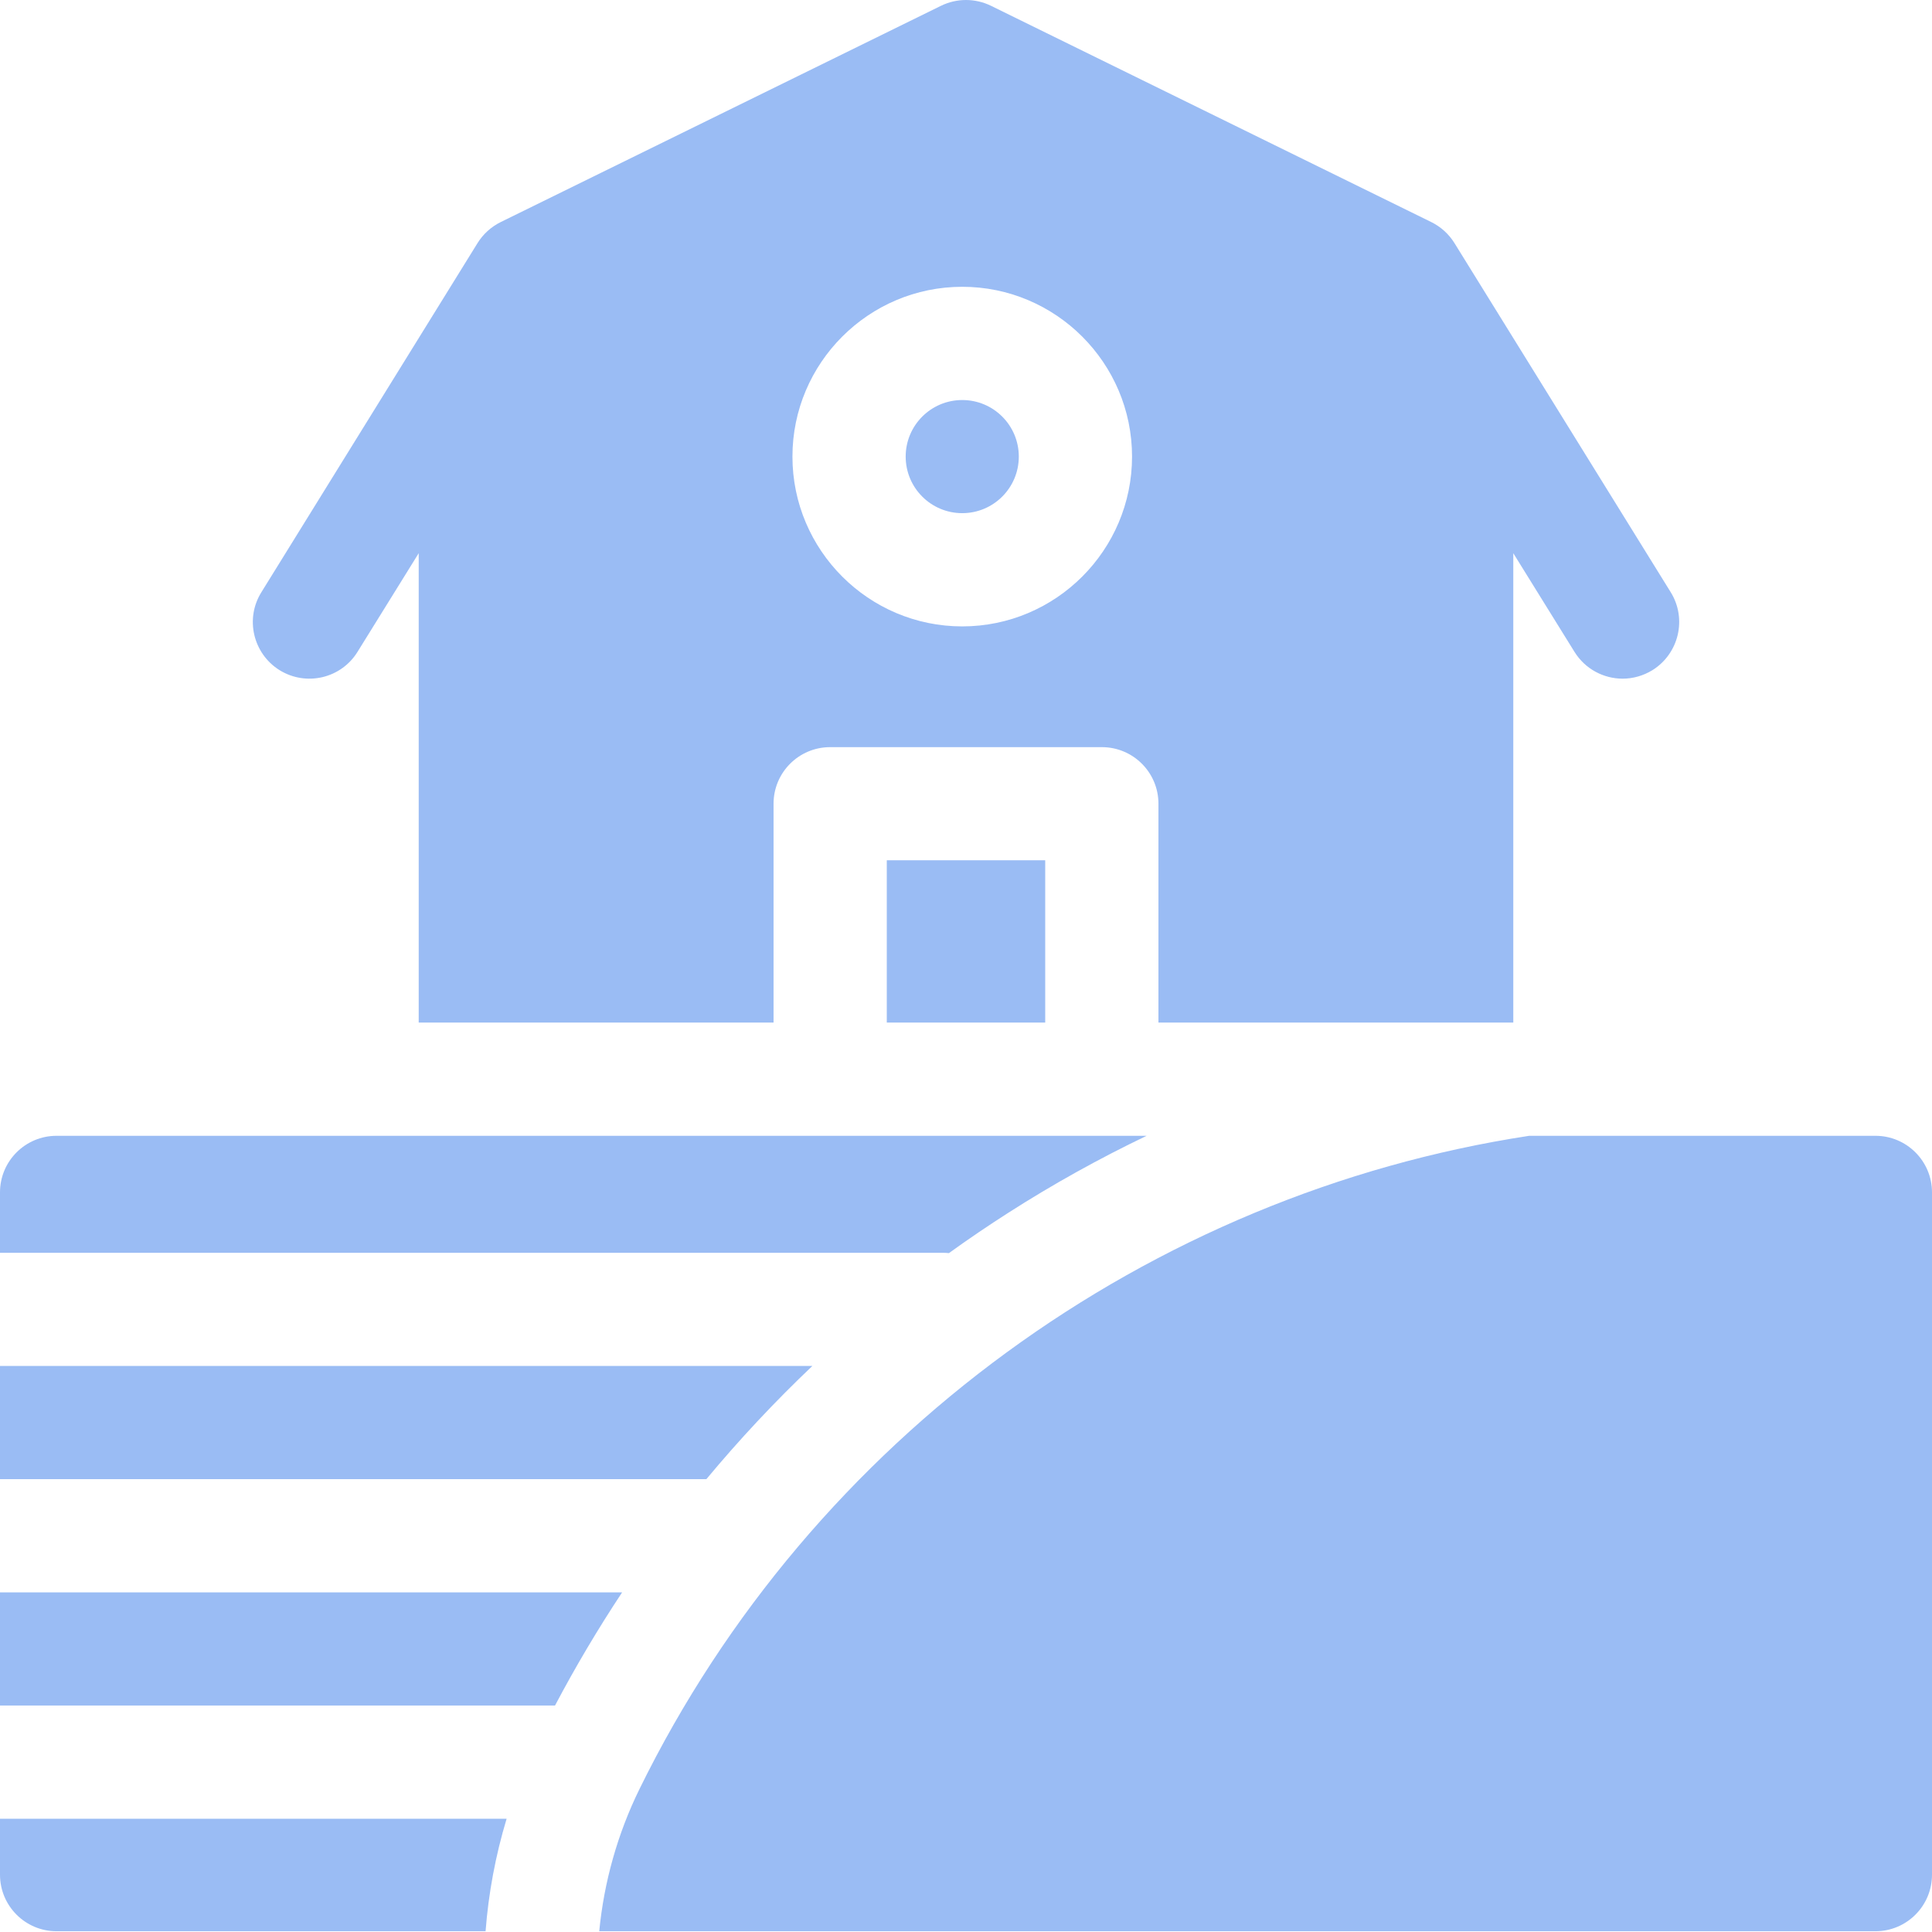
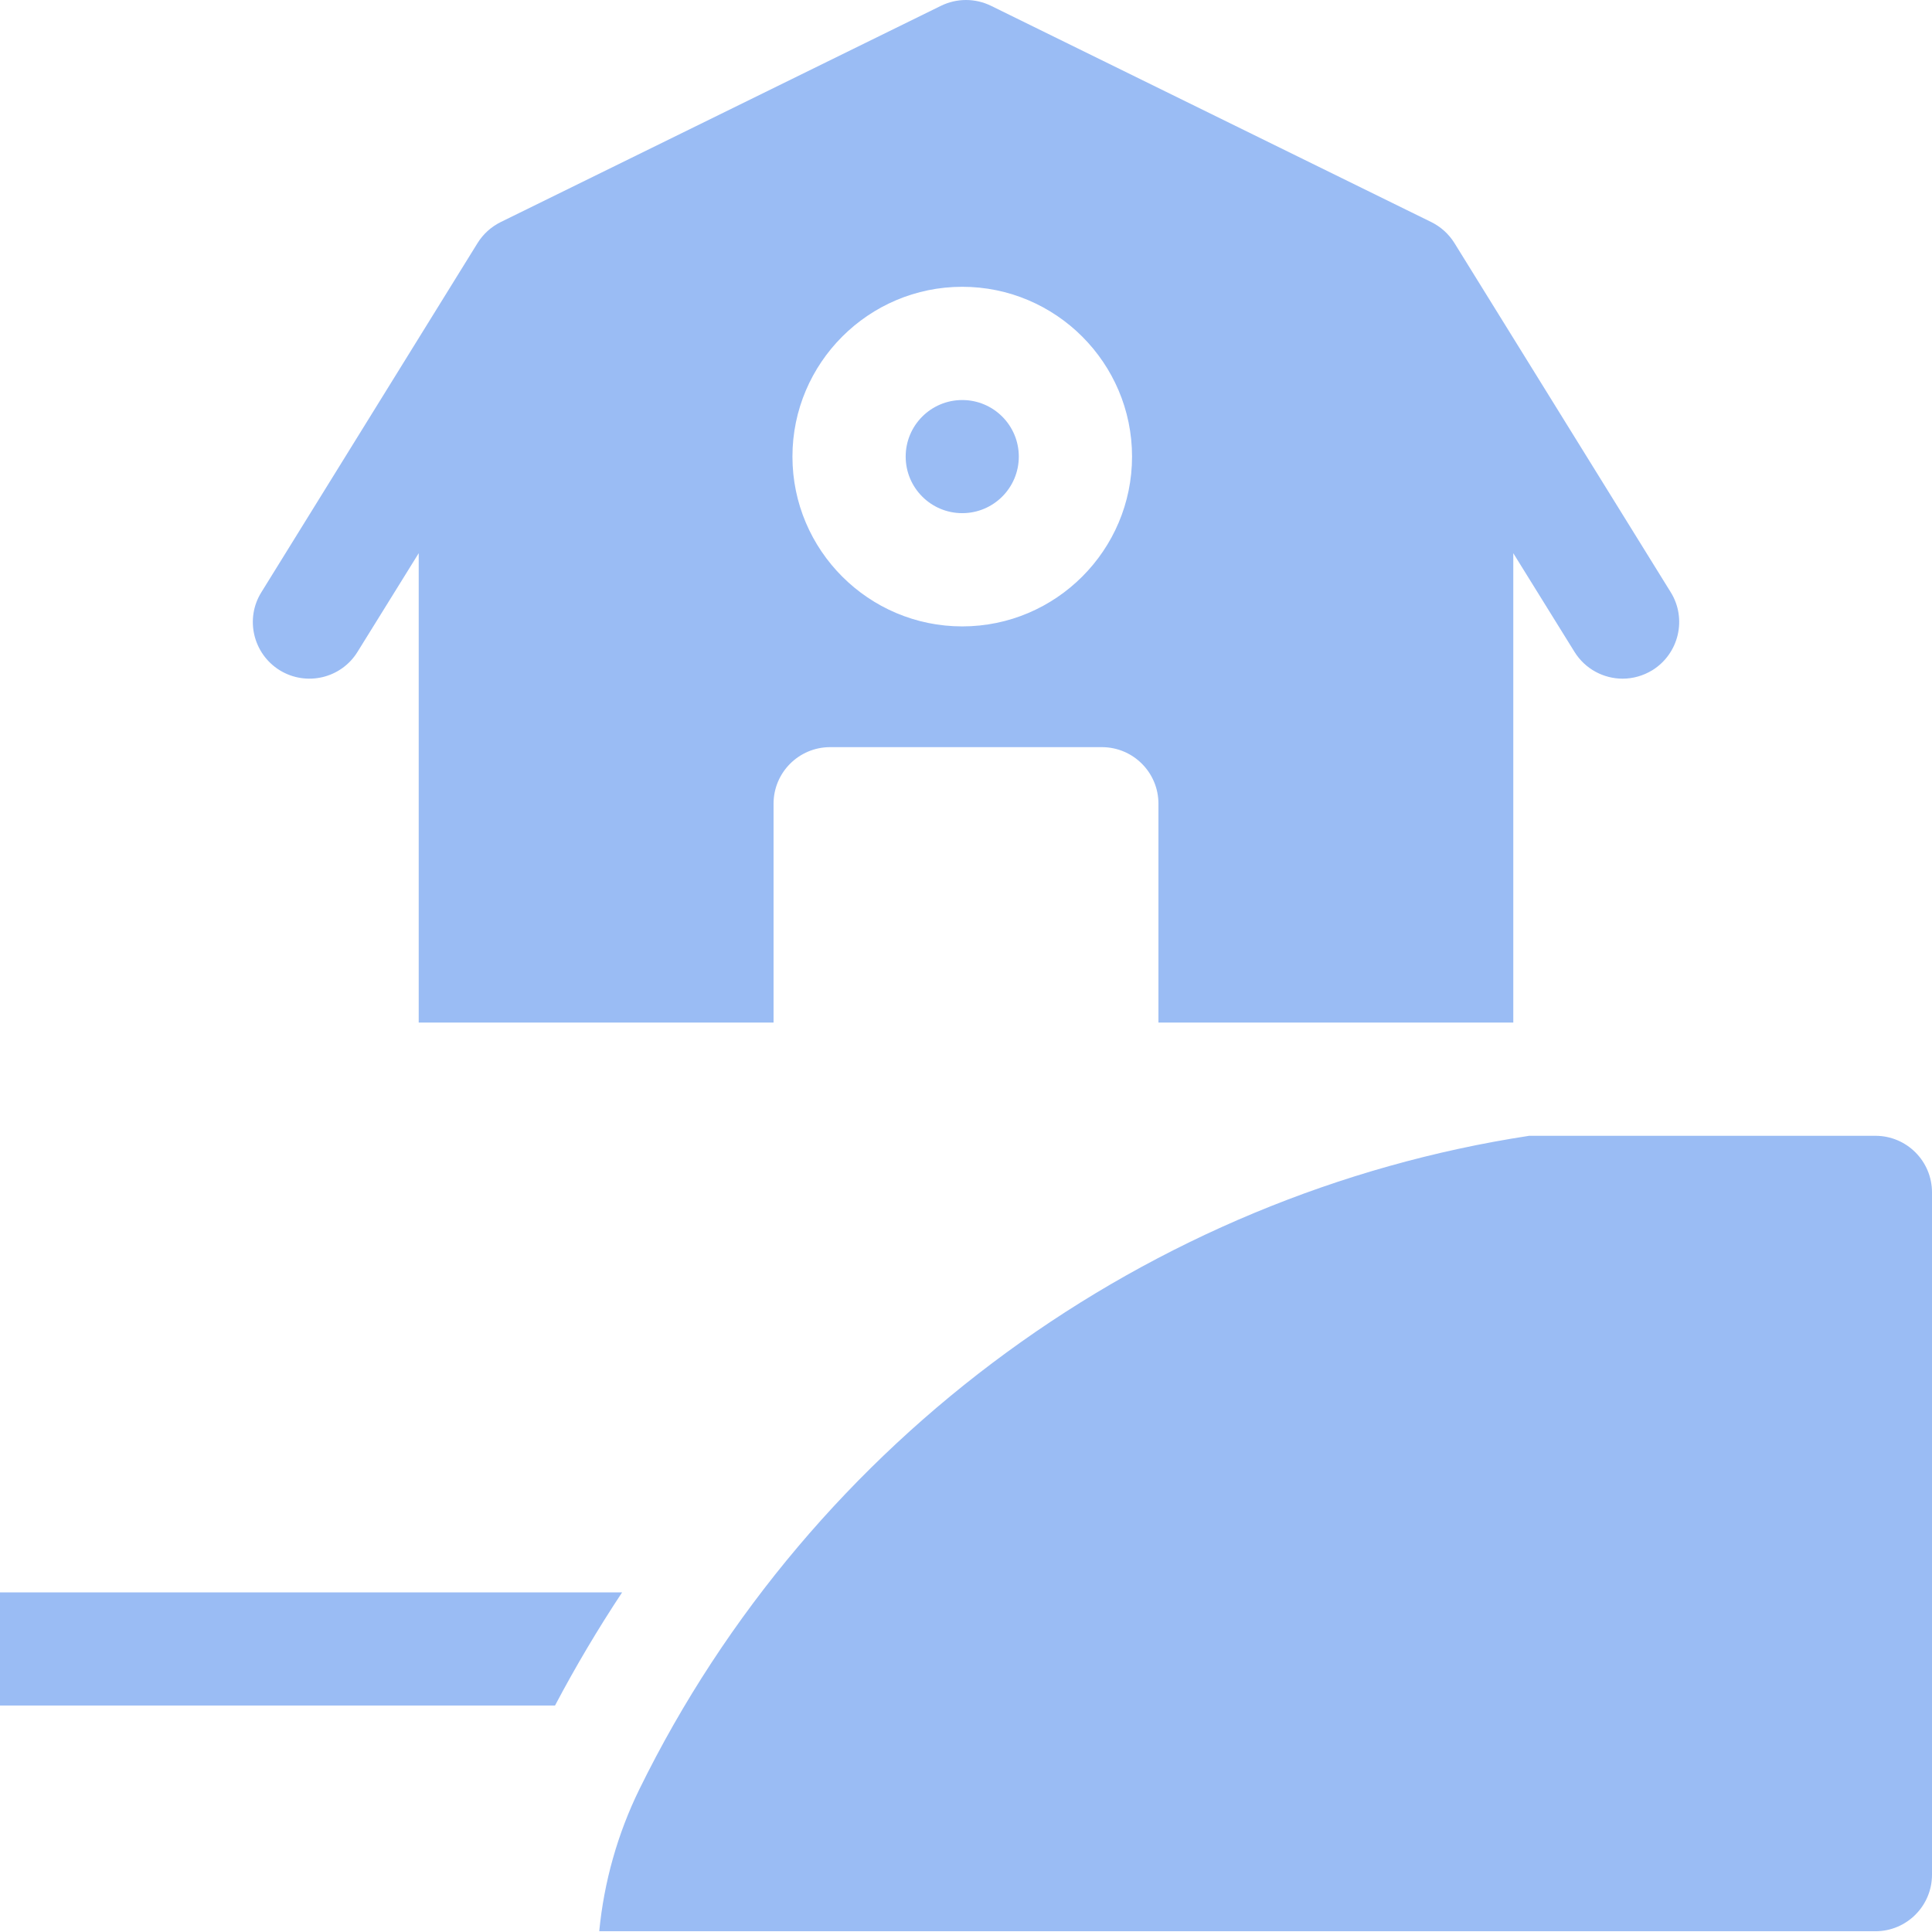
<svg xmlns="http://www.w3.org/2000/svg" width="18" height="18" viewBox="0 0 18 18" fill="none">
  <path d="M8.965 4.781C9.256 4.781 9.492 4.545 9.492 4.254C9.492 3.963 9.256 3.727 8.965 3.727C8.674 3.727 8.438 3.963 8.438 4.254C8.438 4.545 8.674 4.781 8.965 4.781Z" fill="#9ABCF4" />
-   <path d="M8.262 8.015H9.738V9.527H8.262V8.015Z" fill="#9ABCF4" />
  <path d="M2.605 6.244C2.853 6.397 3.178 6.321 3.331 6.073L3.901 5.154V9.527H7.207V7.488C7.207 7.197 7.443 6.961 7.734 6.961H10.266C10.557 6.961 10.793 7.197 10.793 7.488V9.527H14.099V5.154L14.669 6.073C14.769 6.234 14.941 6.323 15.118 6.323C15.212 6.323 15.308 6.297 15.395 6.244C15.642 6.09 15.719 5.765 15.566 5.518L13.551 2.265C13.499 2.181 13.424 2.113 13.335 2.069L9.233 0.054C9.086 -0.018 8.914 -0.018 8.767 0.054L4.665 2.069C4.576 2.113 4.501 2.181 4.449 2.265L2.435 5.518C2.281 5.765 2.358 6.09 2.605 6.244ZM8.965 2.672C9.837 2.672 10.547 3.382 10.547 4.254C10.547 5.126 9.837 5.836 8.965 5.836C8.093 5.836 7.383 5.126 7.383 4.254C7.383 3.382 8.093 2.672 8.965 2.672Z" fill="#9ABCF4" />
  <path d="M0 14.836V15.89H5.171C5.362 15.528 5.571 15.176 5.796 14.836H0Z" fill="#9ABCF4" />
-   <path d="M7.569 12.726H0V13.781H6.581C6.889 13.411 7.219 13.058 7.569 12.726Z" fill="#9ABCF4" />
-   <path d="M8.841 11.675C9.022 11.544 9.207 11.419 9.396 11.298C9.812 11.032 10.242 10.793 10.683 10.582H0.527C0.236 10.582 0 10.818 0 11.109V11.672H8.784C8.803 11.672 8.822 11.673 8.841 11.675Z" fill="#9ABCF4" />
-   <path d="M0 17.466C0 17.757 0.236 17.993 0.527 17.993H4.524C4.551 17.639 4.617 17.286 4.72 16.945H0V17.466Z" fill="#9ABCF4" />
  <path d="M17.473 10.582H14.247C10.711 11.123 7.564 13.393 5.957 16.67C5.754 17.084 5.627 17.535 5.583 17.993H17.473C17.764 17.993 18 17.757 18 17.466V11.109C18 10.818 17.764 10.582 17.473 10.582Z" fill="#9ABCF4" />
</svg>